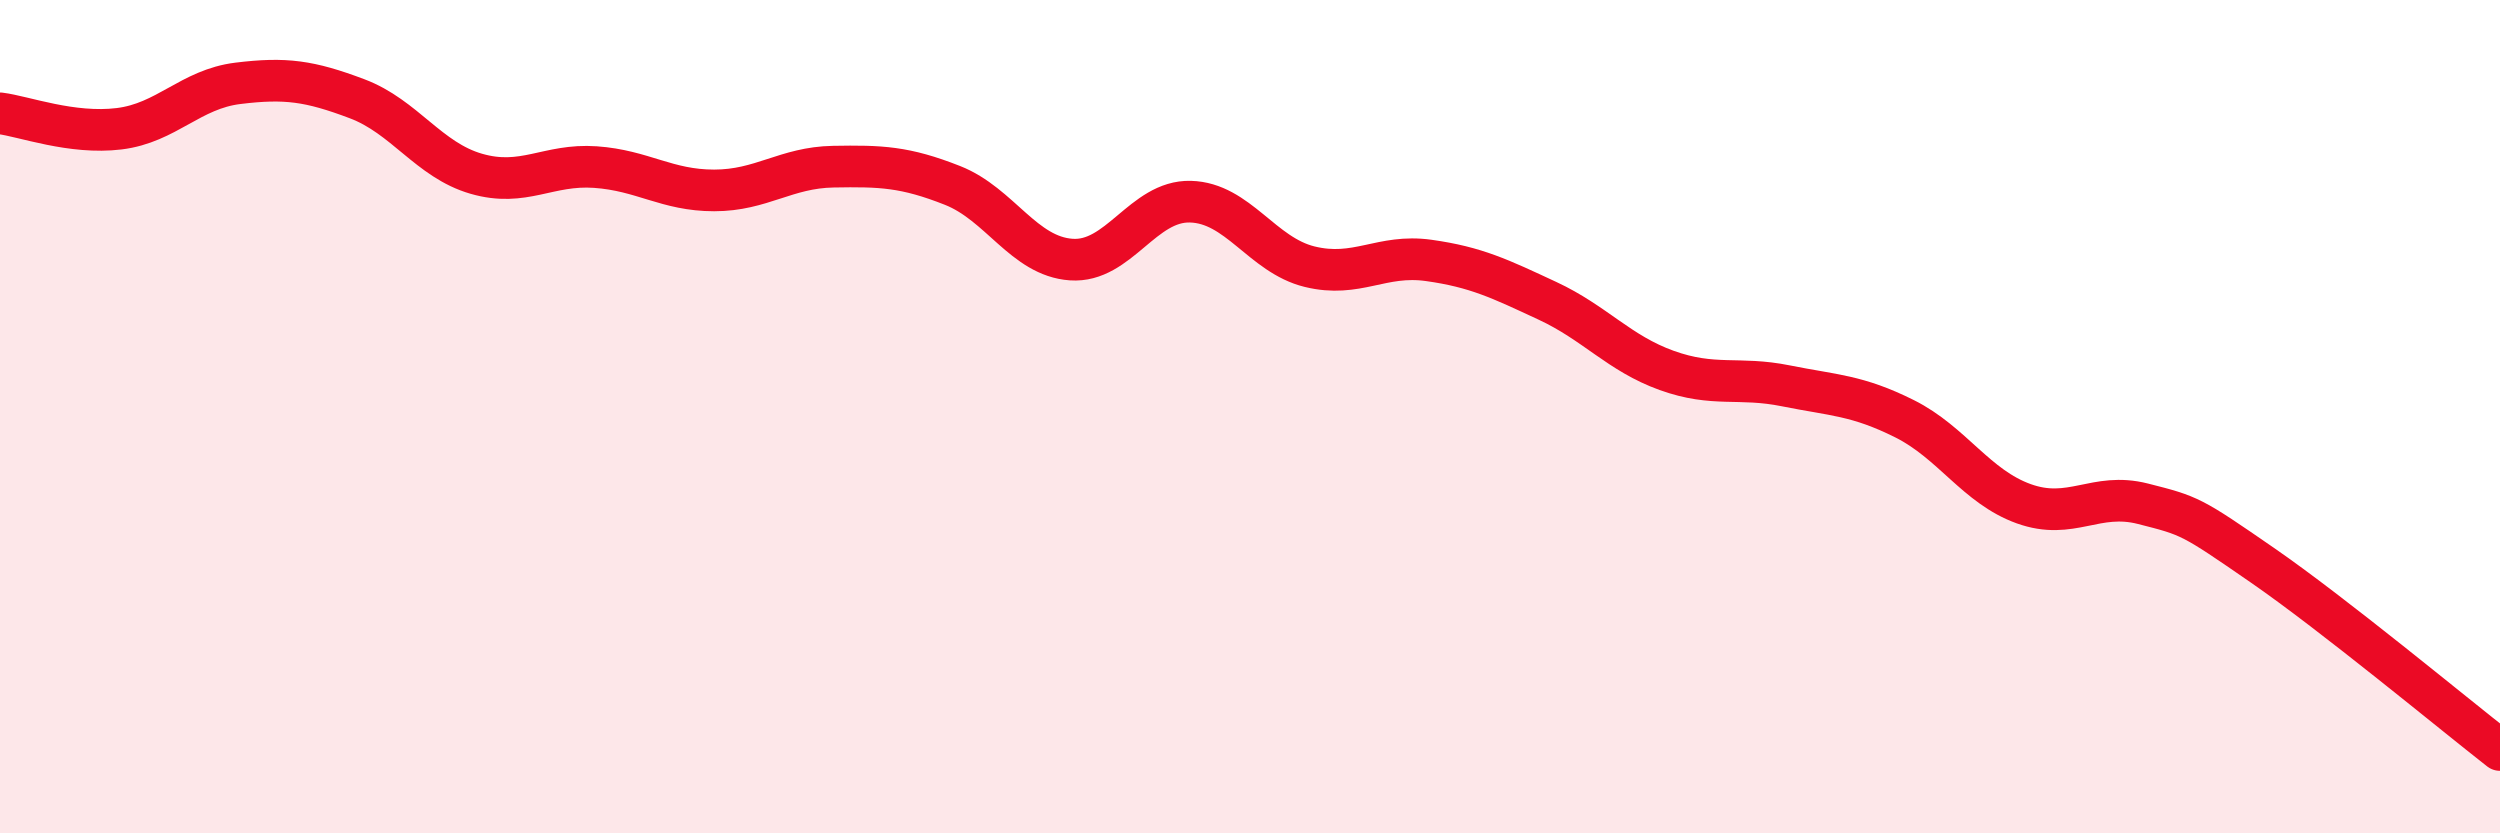
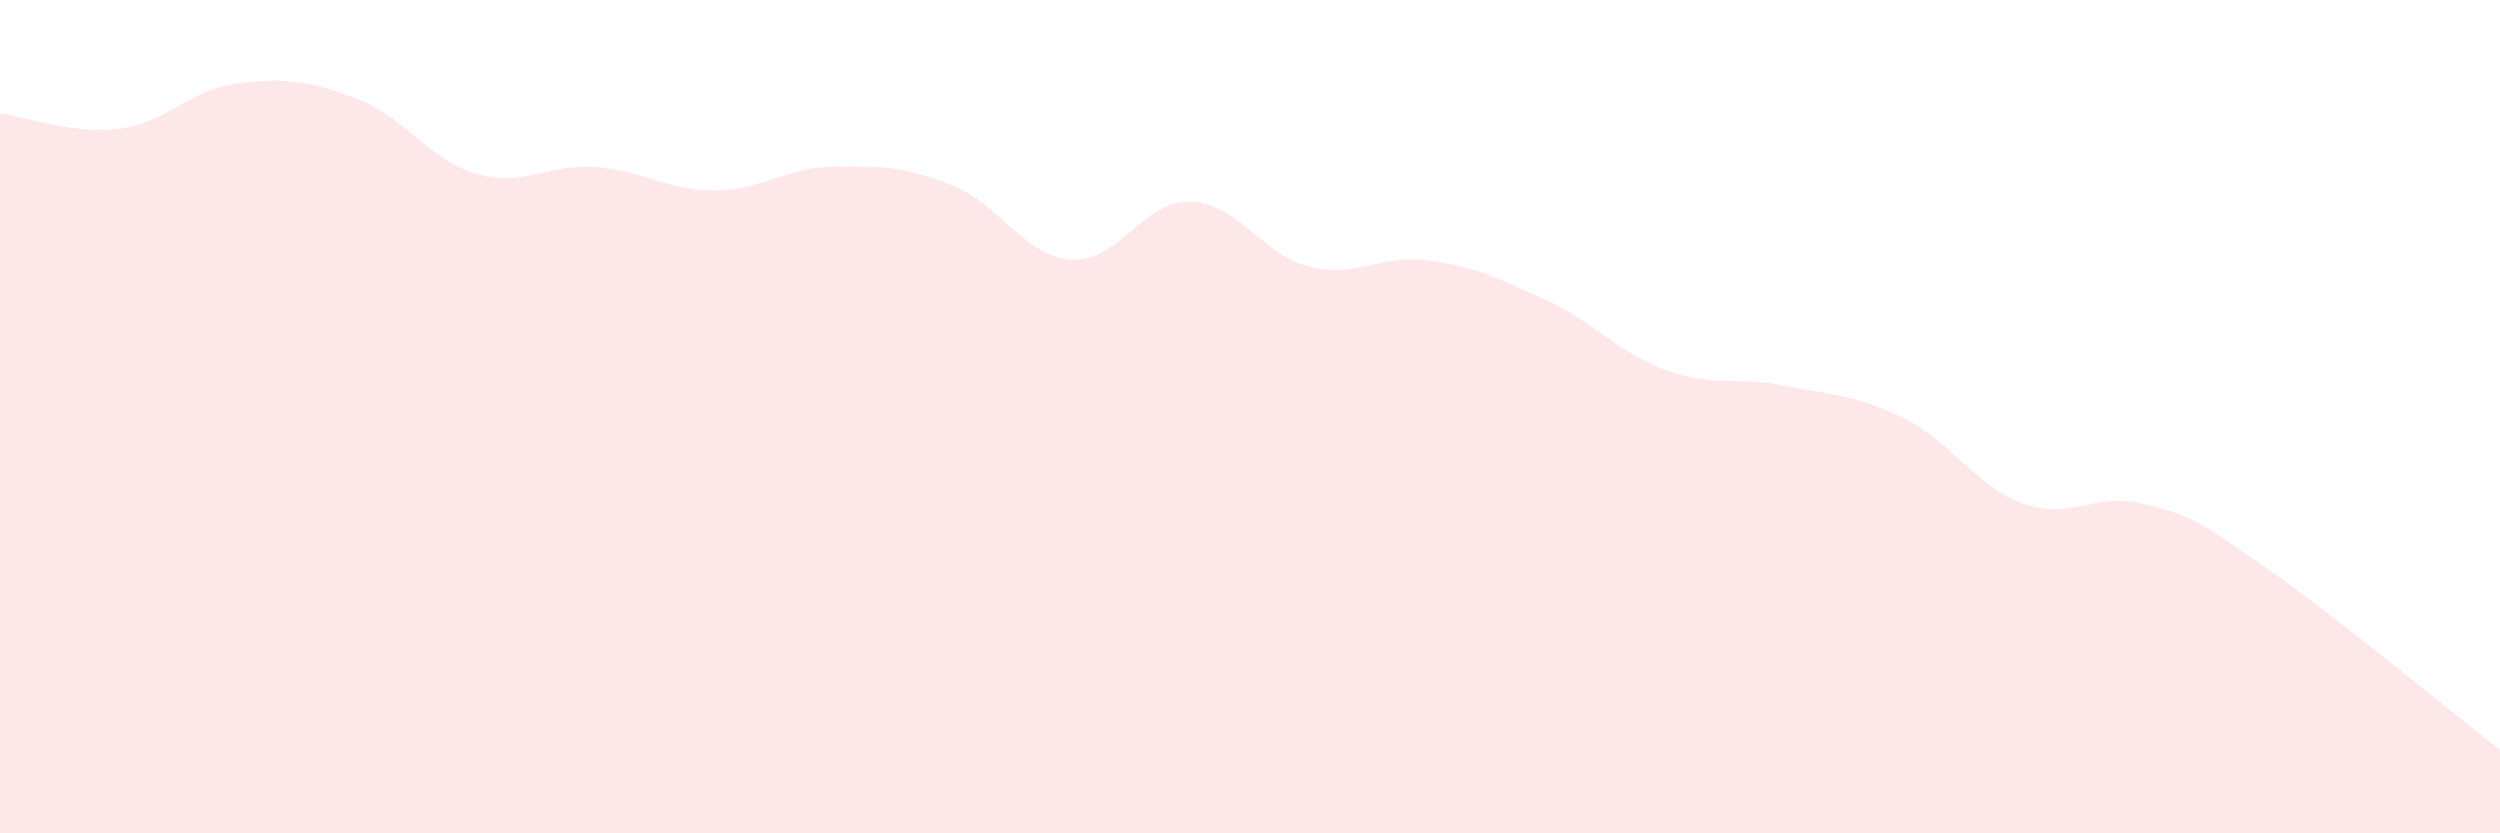
<svg xmlns="http://www.w3.org/2000/svg" width="60" height="20" viewBox="0 0 60 20">
  <path d="M 0,2.72 C 0.57,2.79 1.72,3.23 2.86,3.09 C 4,2.95 4.57,2.14 5.71,2 C 6.85,1.86 7.43,1.94 8.57,2.37 C 9.71,2.8 10.29,3.84 11.43,4.17 C 12.57,4.5 13.15,3.93 14.29,4.01 C 15.43,4.09 16,4.57 17.14,4.57 C 18.28,4.57 18.86,4.02 20,4 C 21.14,3.98 21.72,4 22.86,4.45 C 24,4.9 24.57,6.15 25.71,6.23 C 26.85,6.31 27.43,4.81 28.57,4.84 C 29.71,4.87 30.29,6.12 31.43,6.4 C 32.57,6.68 33.15,6.09 34.29,6.25 C 35.43,6.41 36,6.69 37.14,7.22 C 38.28,7.75 38.86,8.48 40,8.89 C 41.14,9.3 41.72,9.03 42.86,9.26 C 44,9.49 44.57,9.48 45.71,10.05 C 46.85,10.62 47.43,11.68 48.57,12.09 C 49.71,12.5 50.29,11.8 51.43,12.09 C 52.57,12.38 52.58,12.38 54.29,13.56 C 56,14.74 58.86,17.11 60,18L60 20L0 20Z" fill="#EB0A25" opacity="0.1" stroke-linecap="round" stroke-linejoin="round" />
-   <path d="M 0,2.72 C 0.57,2.79 1.72,3.23 2.86,3.09 C 4,2.95 4.57,2.14 5.71,2 C 6.85,1.86 7.43,1.94 8.57,2.37 C 9.71,2.8 10.29,3.84 11.43,4.17 C 12.57,4.5 13.15,3.93 14.29,4.01 C 15.43,4.09 16,4.57 17.14,4.57 C 18.28,4.57 18.86,4.02 20,4 C 21.14,3.98 21.72,4 22.86,4.45 C 24,4.9 24.57,6.15 25.71,6.23 C 26.85,6.31 27.43,4.81 28.57,4.84 C 29.71,4.87 30.29,6.12 31.43,6.4 C 32.57,6.68 33.15,6.09 34.29,6.25 C 35.43,6.41 36,6.69 37.14,7.22 C 38.28,7.75 38.86,8.48 40,8.89 C 41.14,9.3 41.72,9.03 42.86,9.26 C 44,9.49 44.57,9.48 45.71,10.05 C 46.85,10.62 47.43,11.68 48.57,12.09 C 49.71,12.5 50.29,11.8 51.43,12.09 C 52.57,12.38 52.58,12.38 54.29,13.56 C 56,14.74 58.86,17.11 60,18" stroke="#EB0A25" stroke-width="1" fill="none" stroke-linecap="round" stroke-linejoin="round" />
</svg>